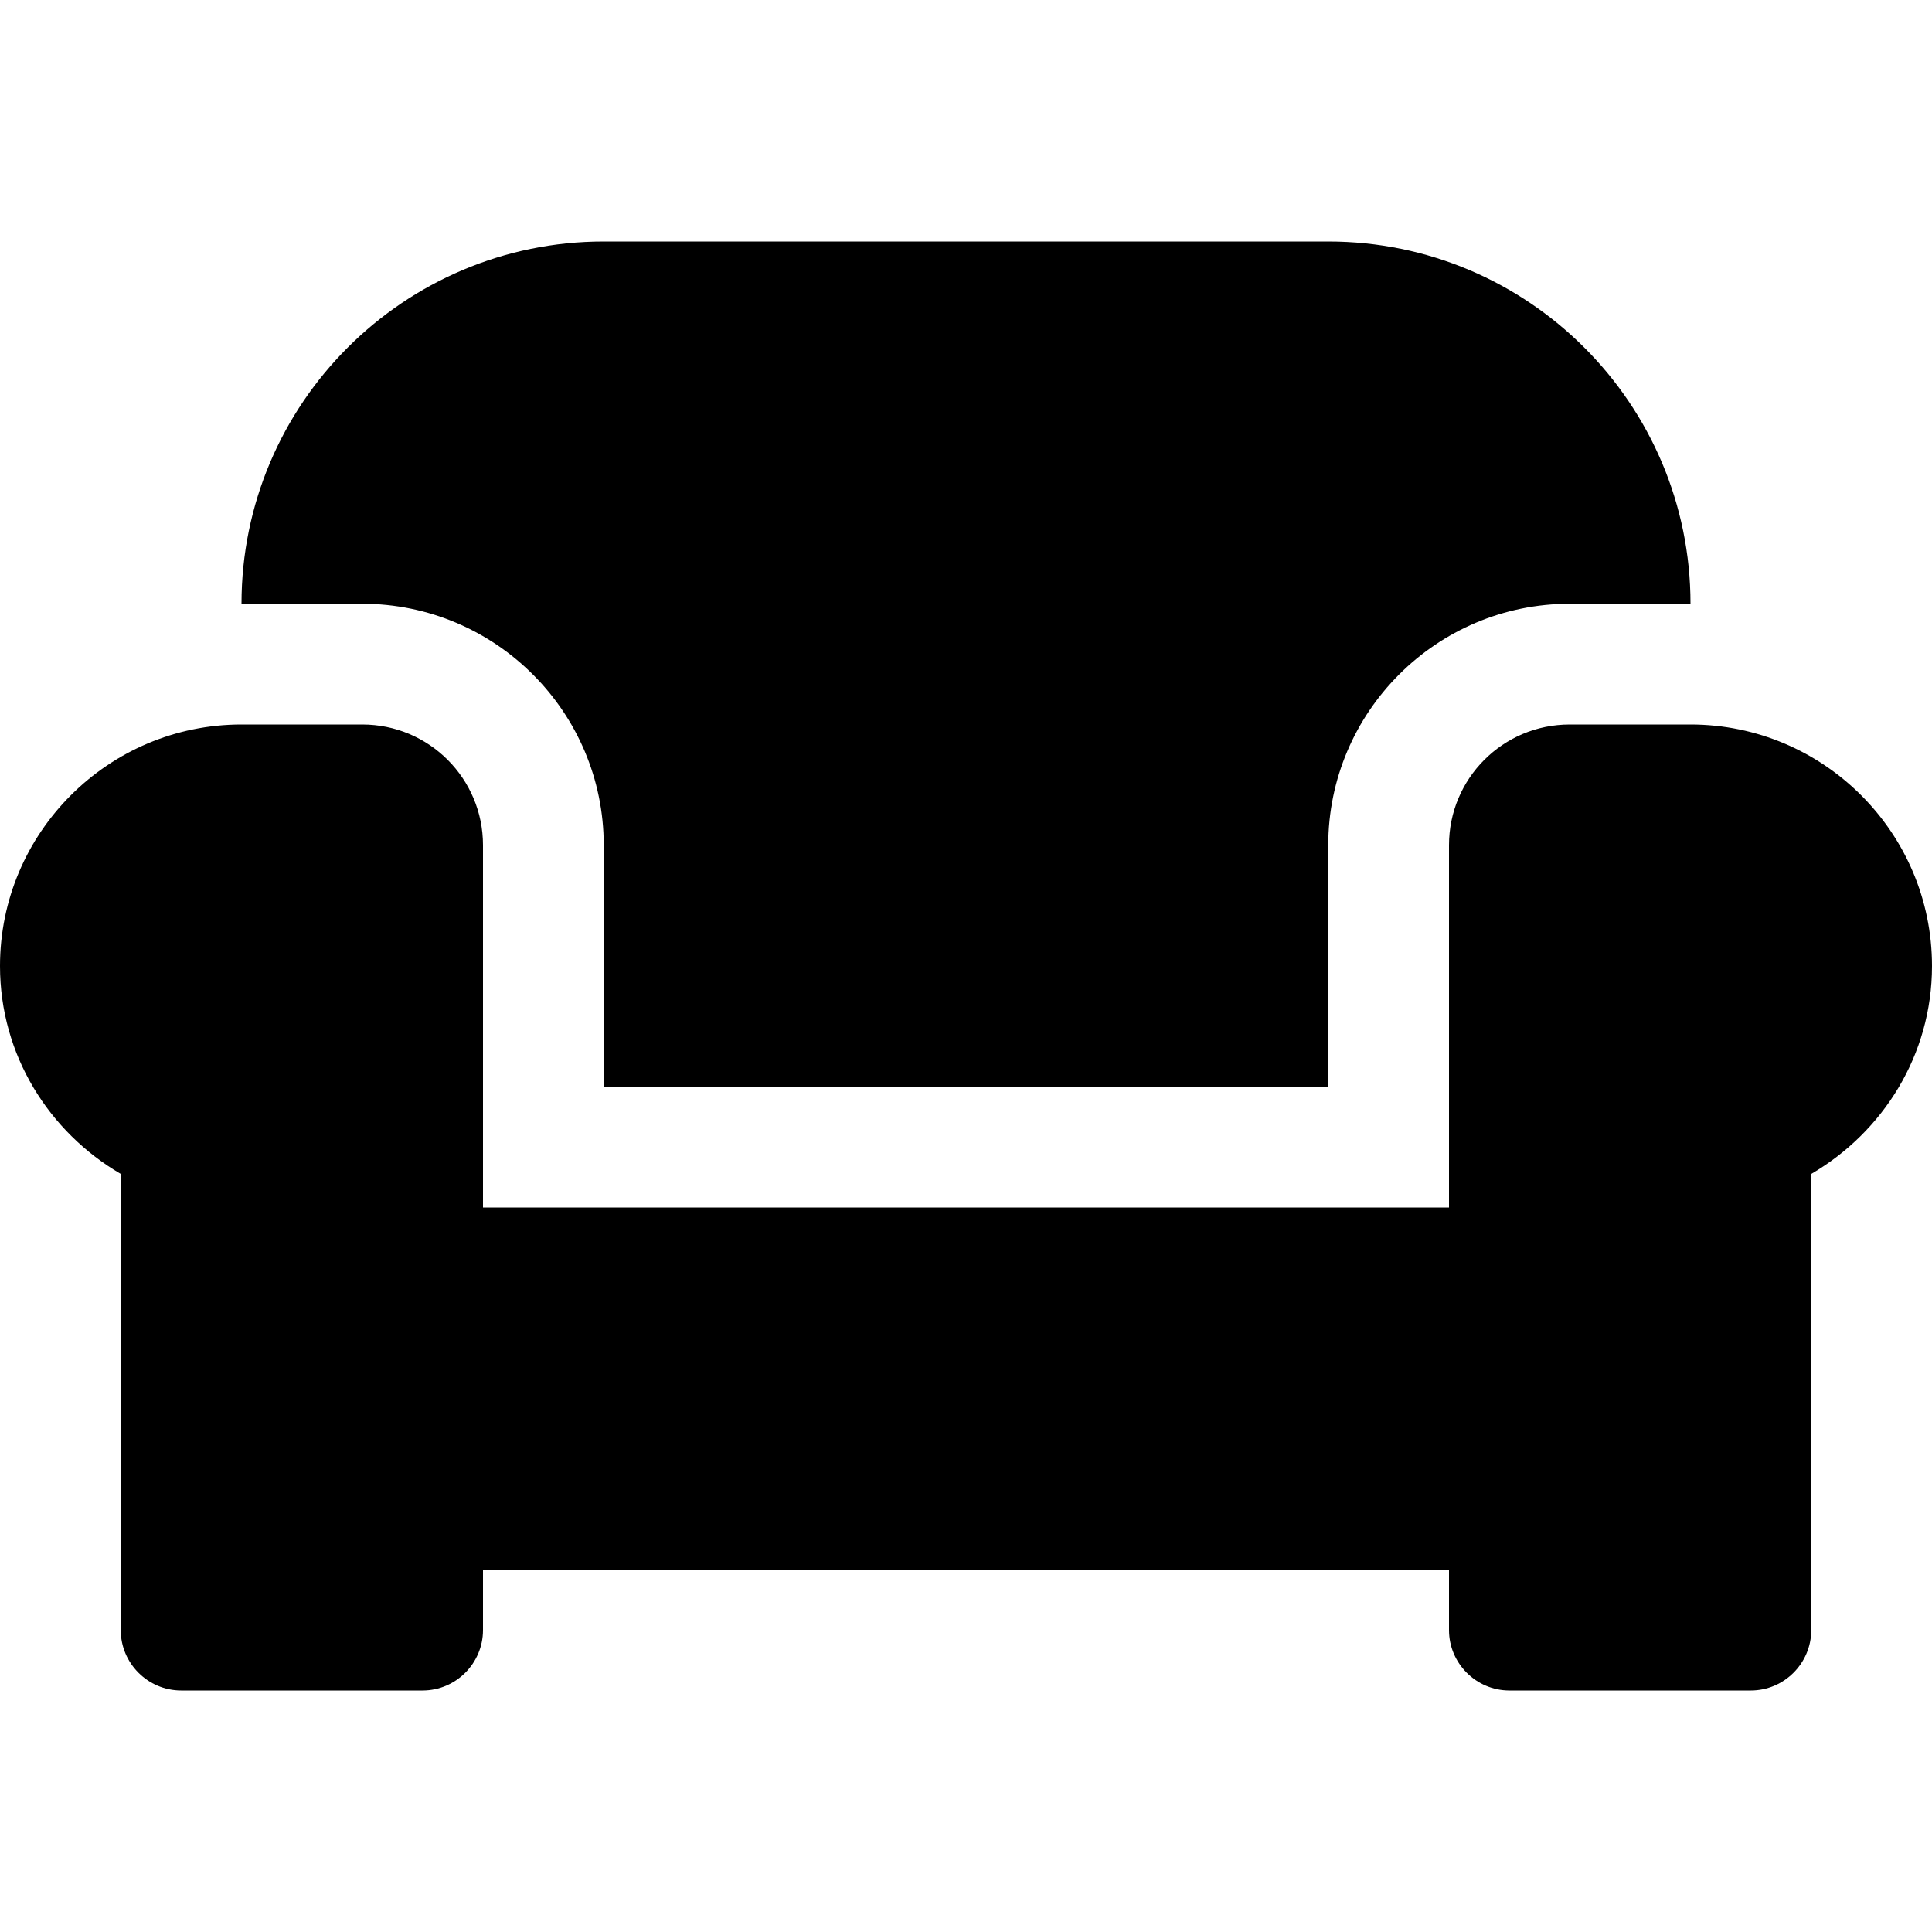
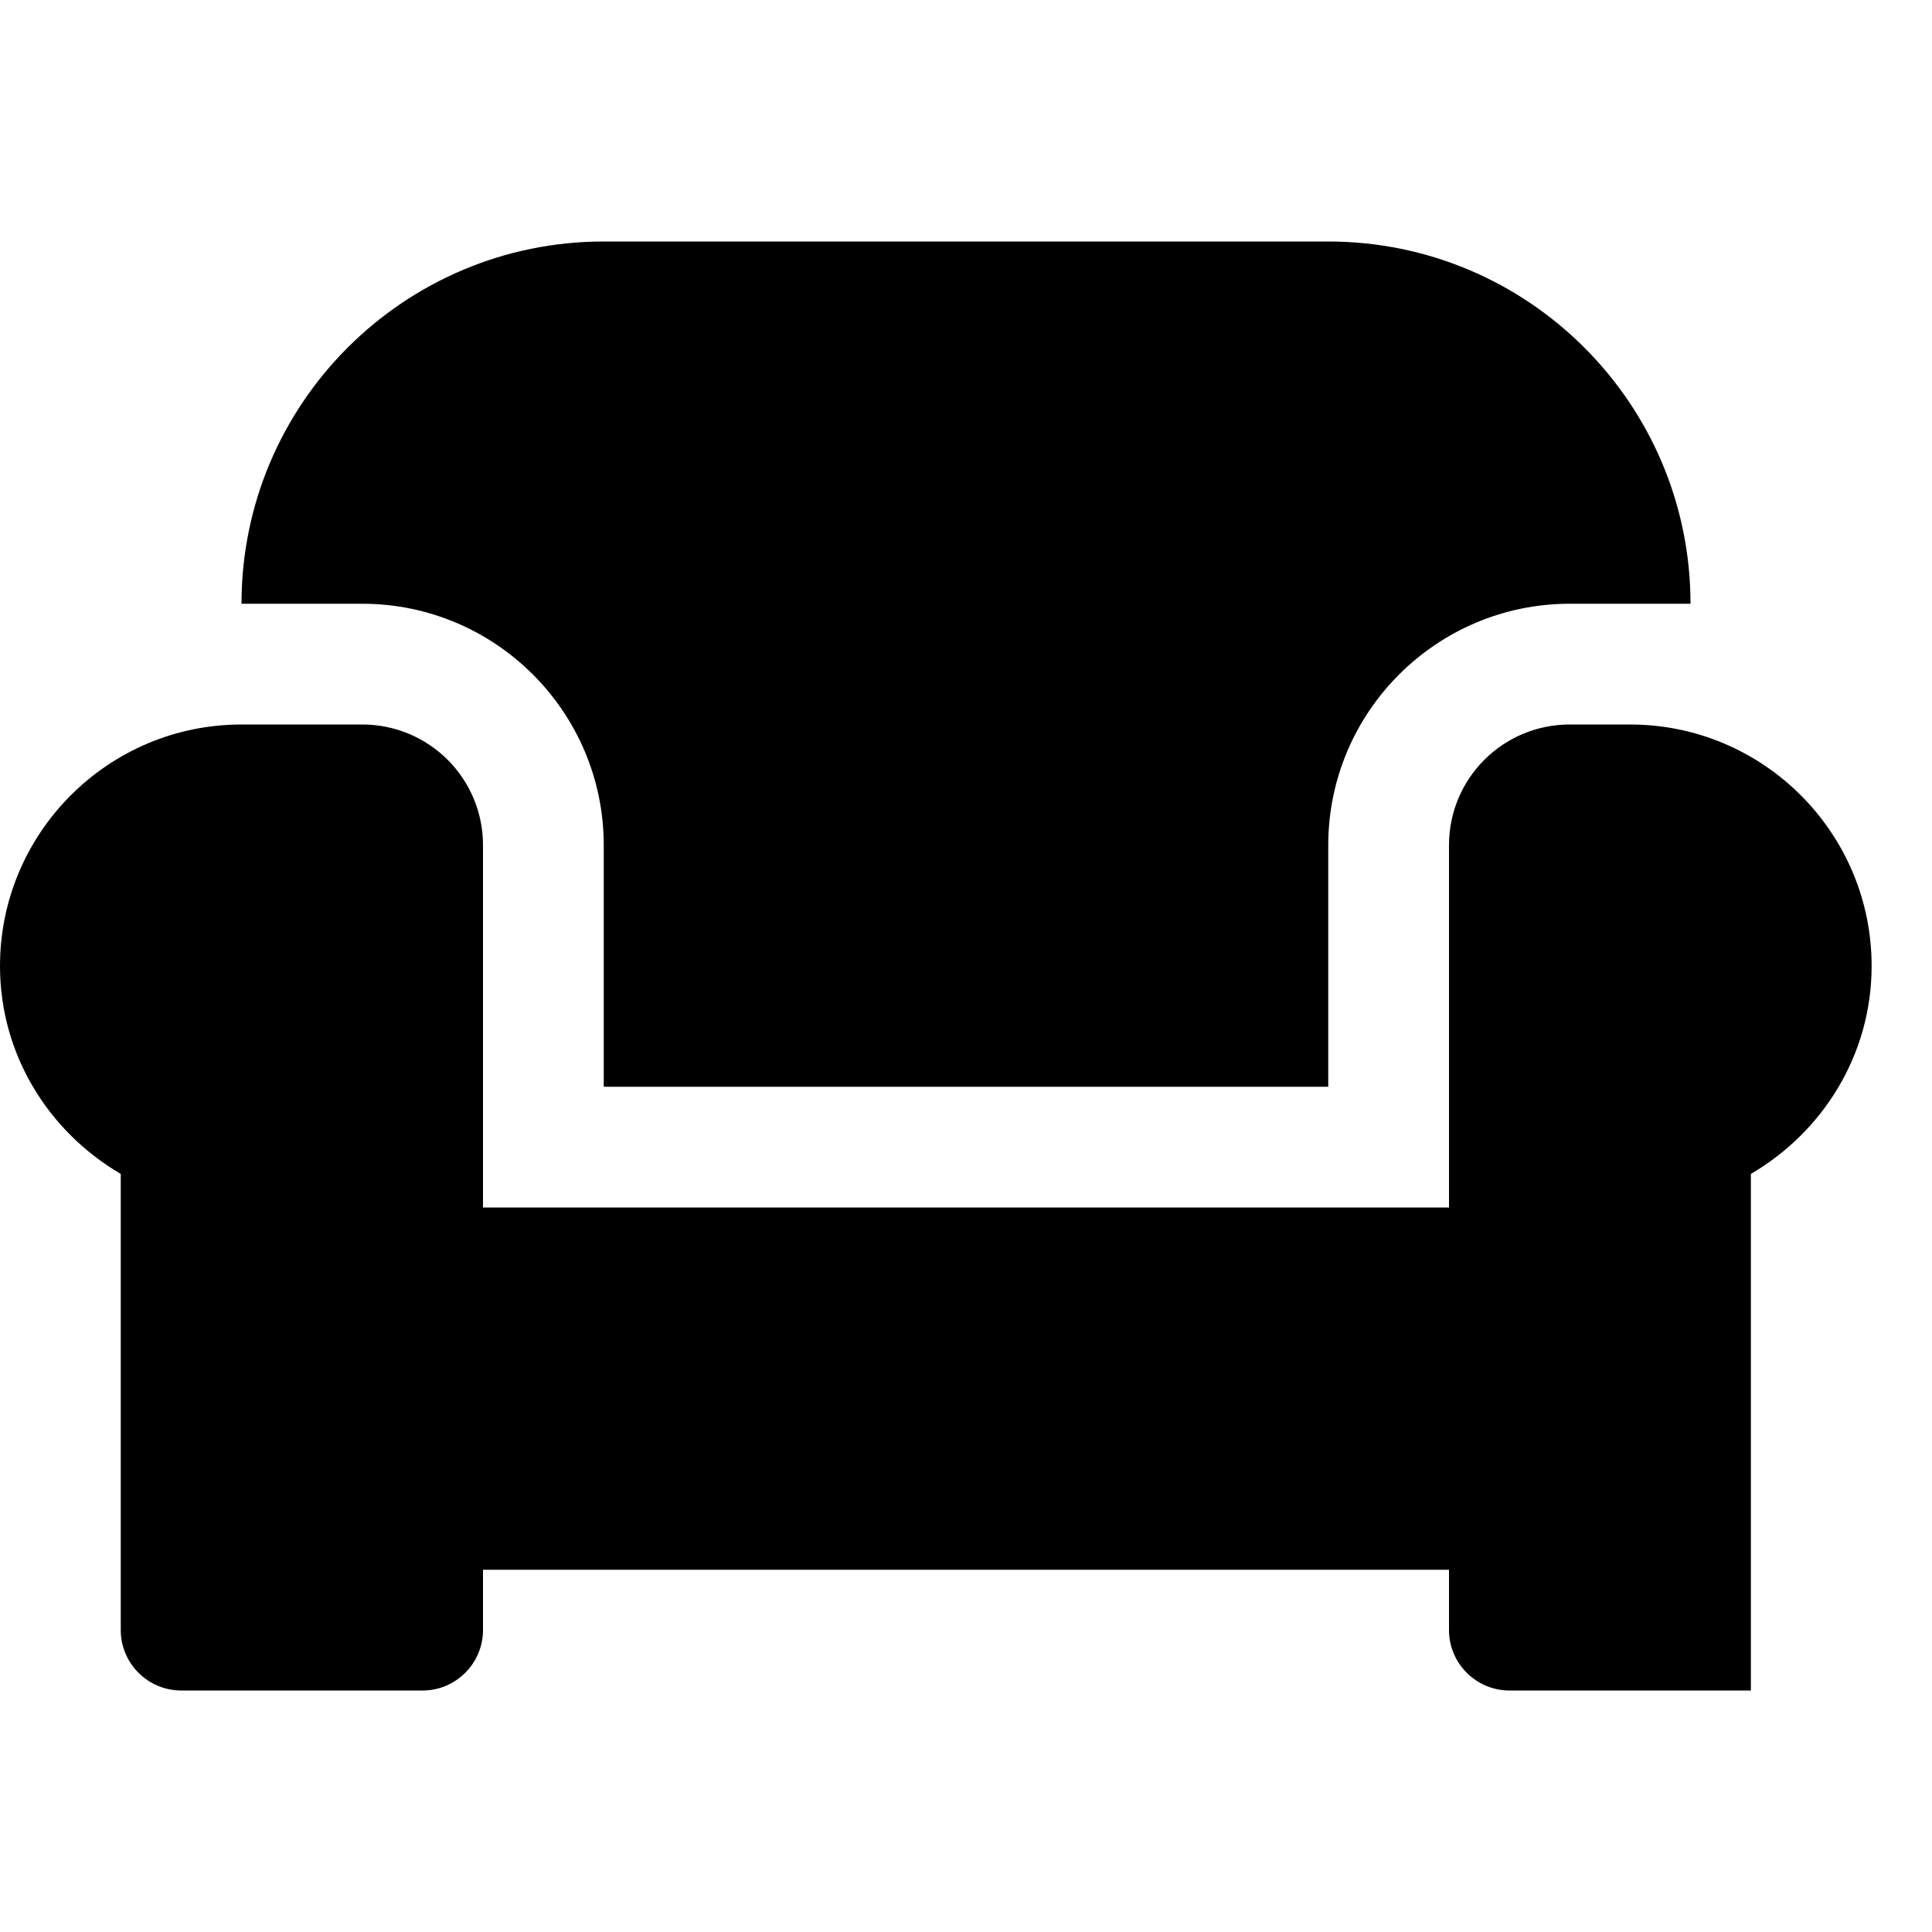
<svg xmlns="http://www.w3.org/2000/svg" viewBox="0 0 512 512">
-   <path d="M160 224v64h192v-64c0-35.3 28.7-64 64-64h32c0-53-43-96-96-96H160c-53 0-96 43-96 96h32c35.3 0 64 28.7 64 64zm288-32h-32c-17.7 0-32 14.3-32 32v96H128v-96c0-17.7-14.3-32-32-32H64c-35.3 0-64 28.7-64 64 0 23.6 13 44 32 55.1V432c0 8.8 7.2 16 16 16h64c8.8 0 16-7.2 16-16v-16h256v16c0 8.8 7.2 16 16 16h64c8.8 0 16-7.2 16-16V311.1c19-11.1 32-31.5 32-55.1 0-35.3-28.7-64-64-64z" />
+   <path d="M160 224v64h192v-64c0-35.3 28.7-64 64-64h32c0-53-43-96-96-96H160c-53 0-96 43-96 96h32c35.3 0 64 28.7 64 64zm288-32h-32c-17.7 0-32 14.3-32 32v96H128v-96c0-17.7-14.3-32-32-32H64c-35.3 0-64 28.7-64 64 0 23.6 13 44 32 55.1V432c0 8.8 7.2 16 16 16h64c8.8 0 16-7.2 16-16v-16h256v16c0 8.8 7.2 16 16 16h64V311.1c19-11.1 32-31.5 32-55.1 0-35.3-28.7-64-64-64z" />
</svg>